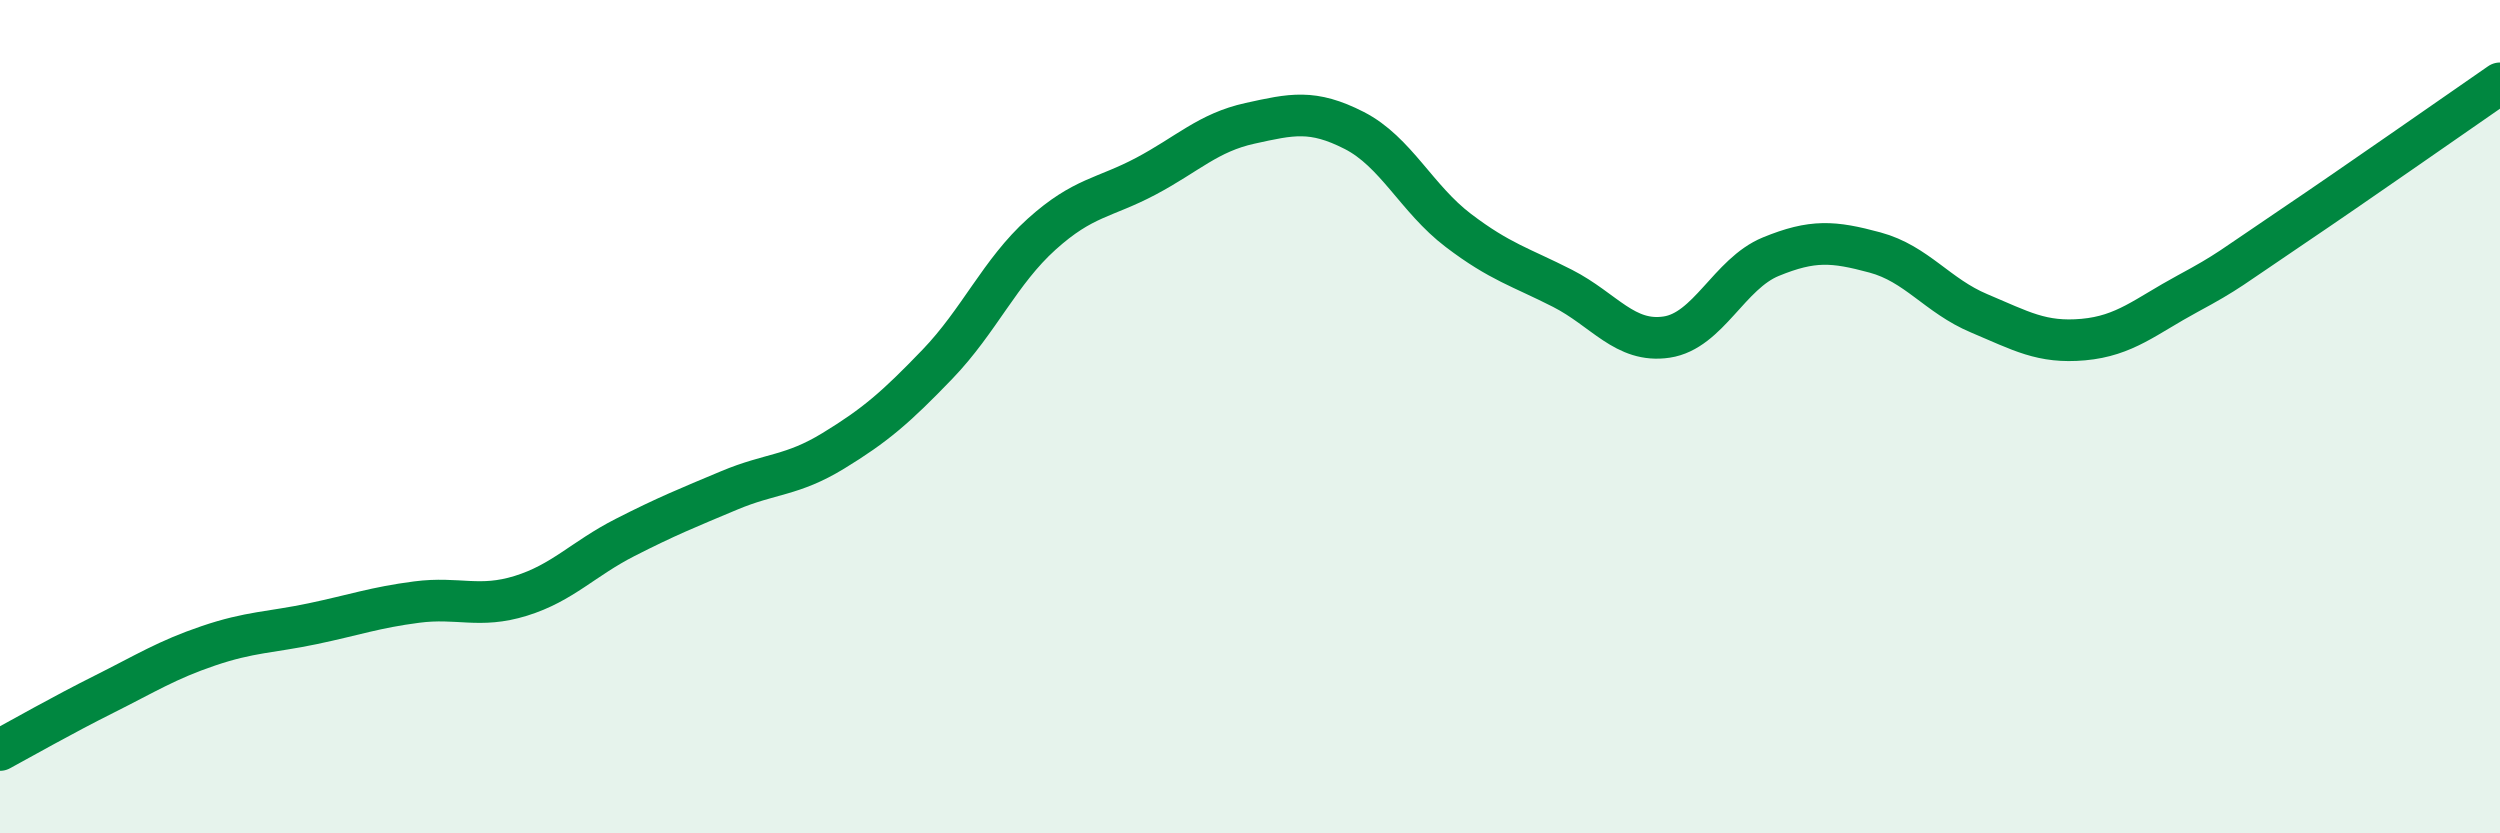
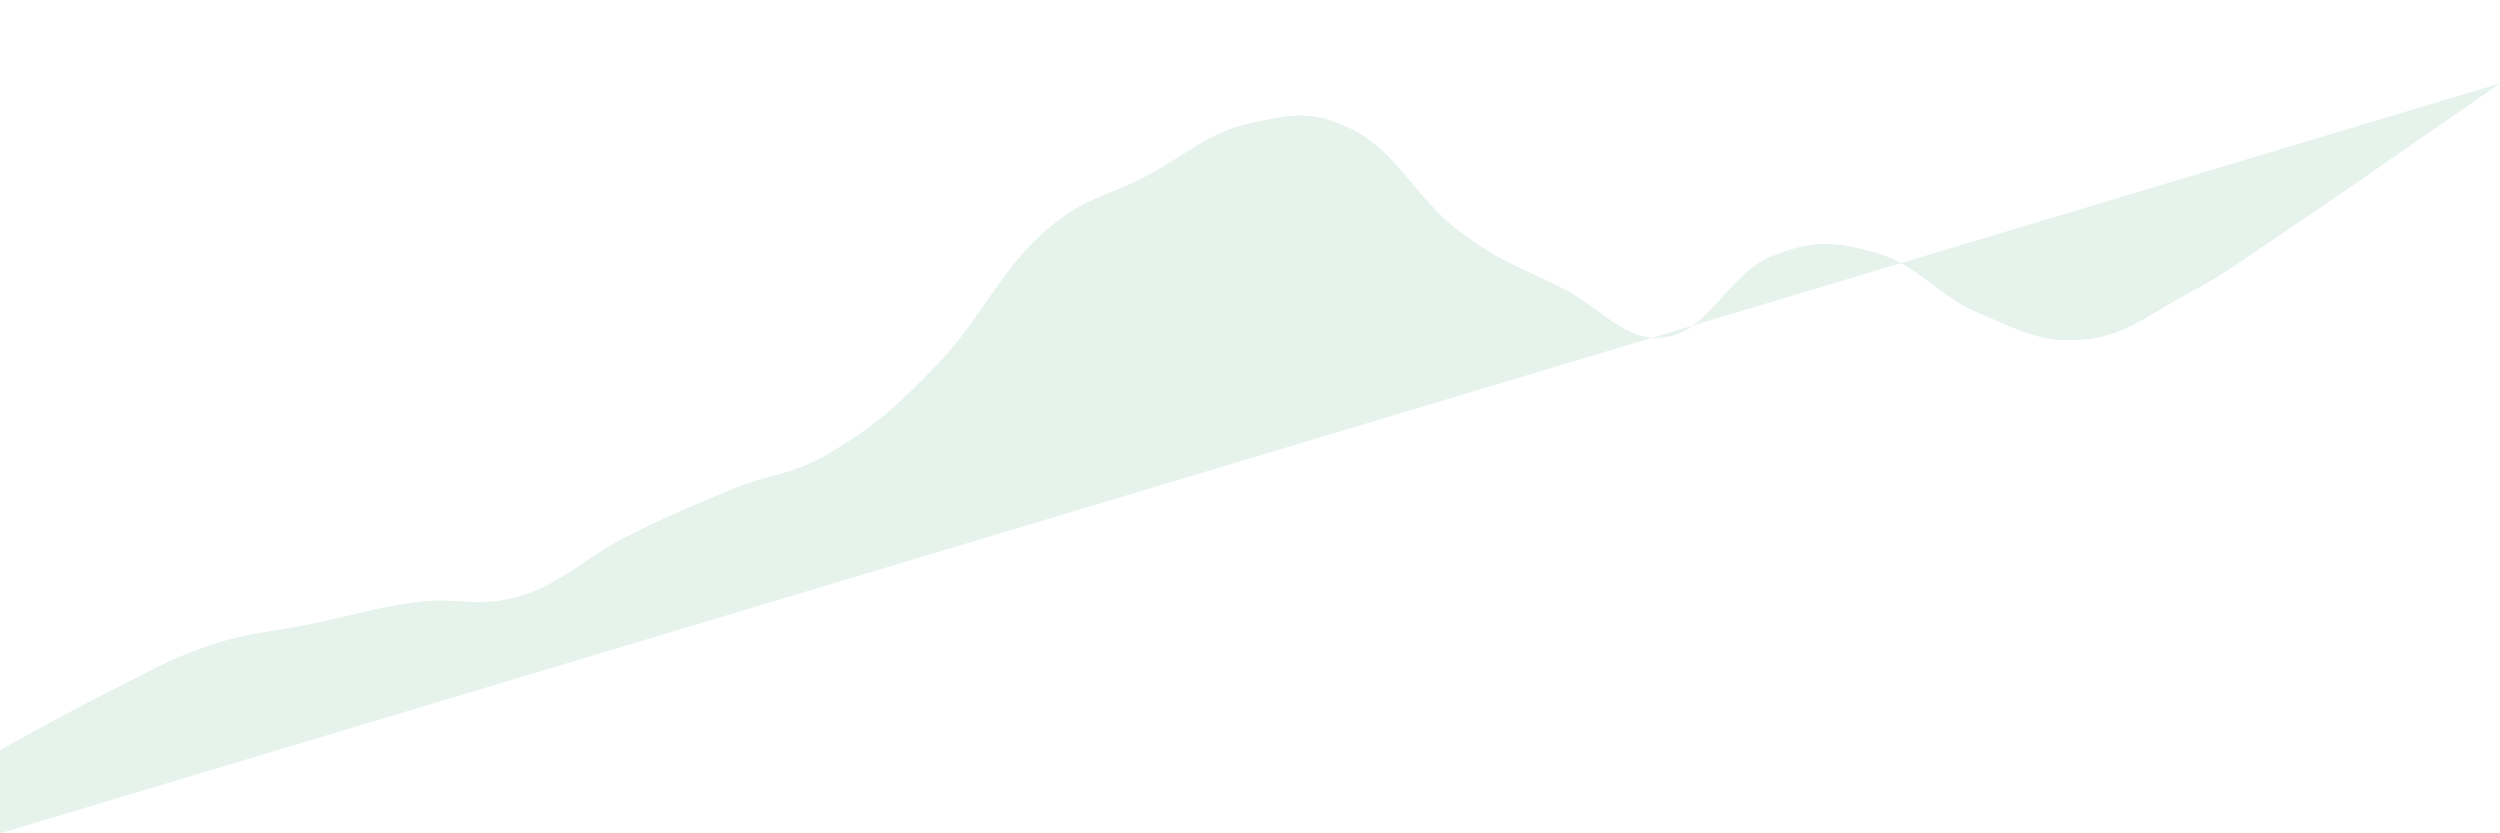
<svg xmlns="http://www.w3.org/2000/svg" width="60" height="20" viewBox="0 0 60 20">
-   <path d="M 0,18 C 0.5,17.73 1.5,17.16 2.5,16.66 C 3.5,16.16 4,15.84 5,15.5 C 6,15.16 6.5,15.18 7.5,14.97 C 8.5,14.76 9,14.58 10,14.45 C 11,14.32 11.5,14.61 12.5,14.3 C 13.5,13.99 14,13.41 15,12.9 C 16,12.39 16.5,12.19 17.5,11.77 C 18.5,11.35 19,11.43 20,10.82 C 21,10.21 21.5,9.78 22.5,8.74 C 23.5,7.7 24,6.52 25,5.62 C 26,4.72 26.5,4.76 27.5,4.23 C 28.5,3.7 29,3.18 30,2.96 C 31,2.74 31.5,2.62 32.5,3.13 C 33.5,3.64 34,4.77 35,5.53 C 36,6.29 36.5,6.41 37.5,6.92 C 38.5,7.43 39,8.24 40,8.09 C 41,7.94 41.5,6.57 42.5,6.16 C 43.5,5.75 44,5.79 45,6.06 C 46,6.33 46.5,7.1 47.5,7.52 C 48.5,7.94 49,8.24 50,8.15 C 51,8.06 51.5,7.59 52.5,7.05 C 53.5,6.51 53.5,6.46 55,5.45 C 56.5,4.44 59,2.69 60,2L60 20L0 20Z" fill="#008740" opacity="0.1" stroke-linecap="round" stroke-linejoin="round" />
-   <path d="M 0,18 C 0.5,17.73 1.5,17.16 2.5,16.66 C 3.5,16.16 4,15.84 5,15.5 C 6,15.16 6.5,15.18 7.5,14.97 C 8.5,14.76 9,14.58 10,14.45 C 11,14.32 11.5,14.61 12.5,14.3 C 13.5,13.99 14,13.41 15,12.9 C 16,12.39 16.5,12.19 17.5,11.77 C 18.5,11.35 19,11.43 20,10.82 C 21,10.21 21.5,9.78 22.5,8.74 C 23.5,7.7 24,6.52 25,5.62 C 26,4.72 26.5,4.76 27.5,4.23 C 28.5,3.7 29,3.18 30,2.96 C 31,2.74 31.5,2.62 32.5,3.13 C 33.5,3.64 34,4.77 35,5.53 C 36,6.29 36.5,6.41 37.5,6.92 C 38.5,7.43 39,8.24 40,8.09 C 41,7.94 41.5,6.57 42.5,6.16 C 43.5,5.75 44,5.79 45,6.06 C 46,6.33 46.5,7.1 47.5,7.52 C 48.5,7.94 49,8.24 50,8.15 C 51,8.06 51.5,7.59 52.5,7.05 C 53.5,6.51 53.5,6.46 55,5.45 C 56.5,4.44 59,2.69 60,2" stroke="#008740" stroke-width="1" fill="none" stroke-linecap="round" stroke-linejoin="round" />
+   <path d="M 0,18 C 0.5,17.73 1.5,17.16 2.5,16.66 C 3.5,16.16 4,15.84 5,15.5 C 6,15.16 6.5,15.18 7.5,14.97 C 8.5,14.76 9,14.58 10,14.45 C 11,14.32 11.5,14.61 12.5,14.3 C 13.5,13.99 14,13.41 15,12.9 C 16,12.39 16.5,12.19 17.5,11.77 C 18.5,11.35 19,11.43 20,10.82 C 21,10.21 21.5,9.78 22.5,8.74 C 23.5,7.7 24,6.52 25,5.62 C 26,4.72 26.5,4.76 27.5,4.23 C 28.5,3.7 29,3.18 30,2.96 C 31,2.74 31.5,2.62 32.5,3.13 C 33.5,3.64 34,4.77 35,5.53 C 36,6.29 36.5,6.41 37.5,6.92 C 38.5,7.43 39,8.24 40,8.09 C 41,7.94 41.5,6.57 42.5,6.16 C 43.5,5.75 44,5.79 45,6.06 C 46,6.33 46.5,7.1 47.5,7.52 C 48.5,7.94 49,8.24 50,8.15 C 51,8.06 51.5,7.59 52.5,7.05 C 53.5,6.51 53.5,6.46 55,5.45 C 56.5,4.44 59,2.69 60,2L0 20Z" fill="#008740" opacity="0.1" stroke-linecap="round" stroke-linejoin="round" />
</svg>